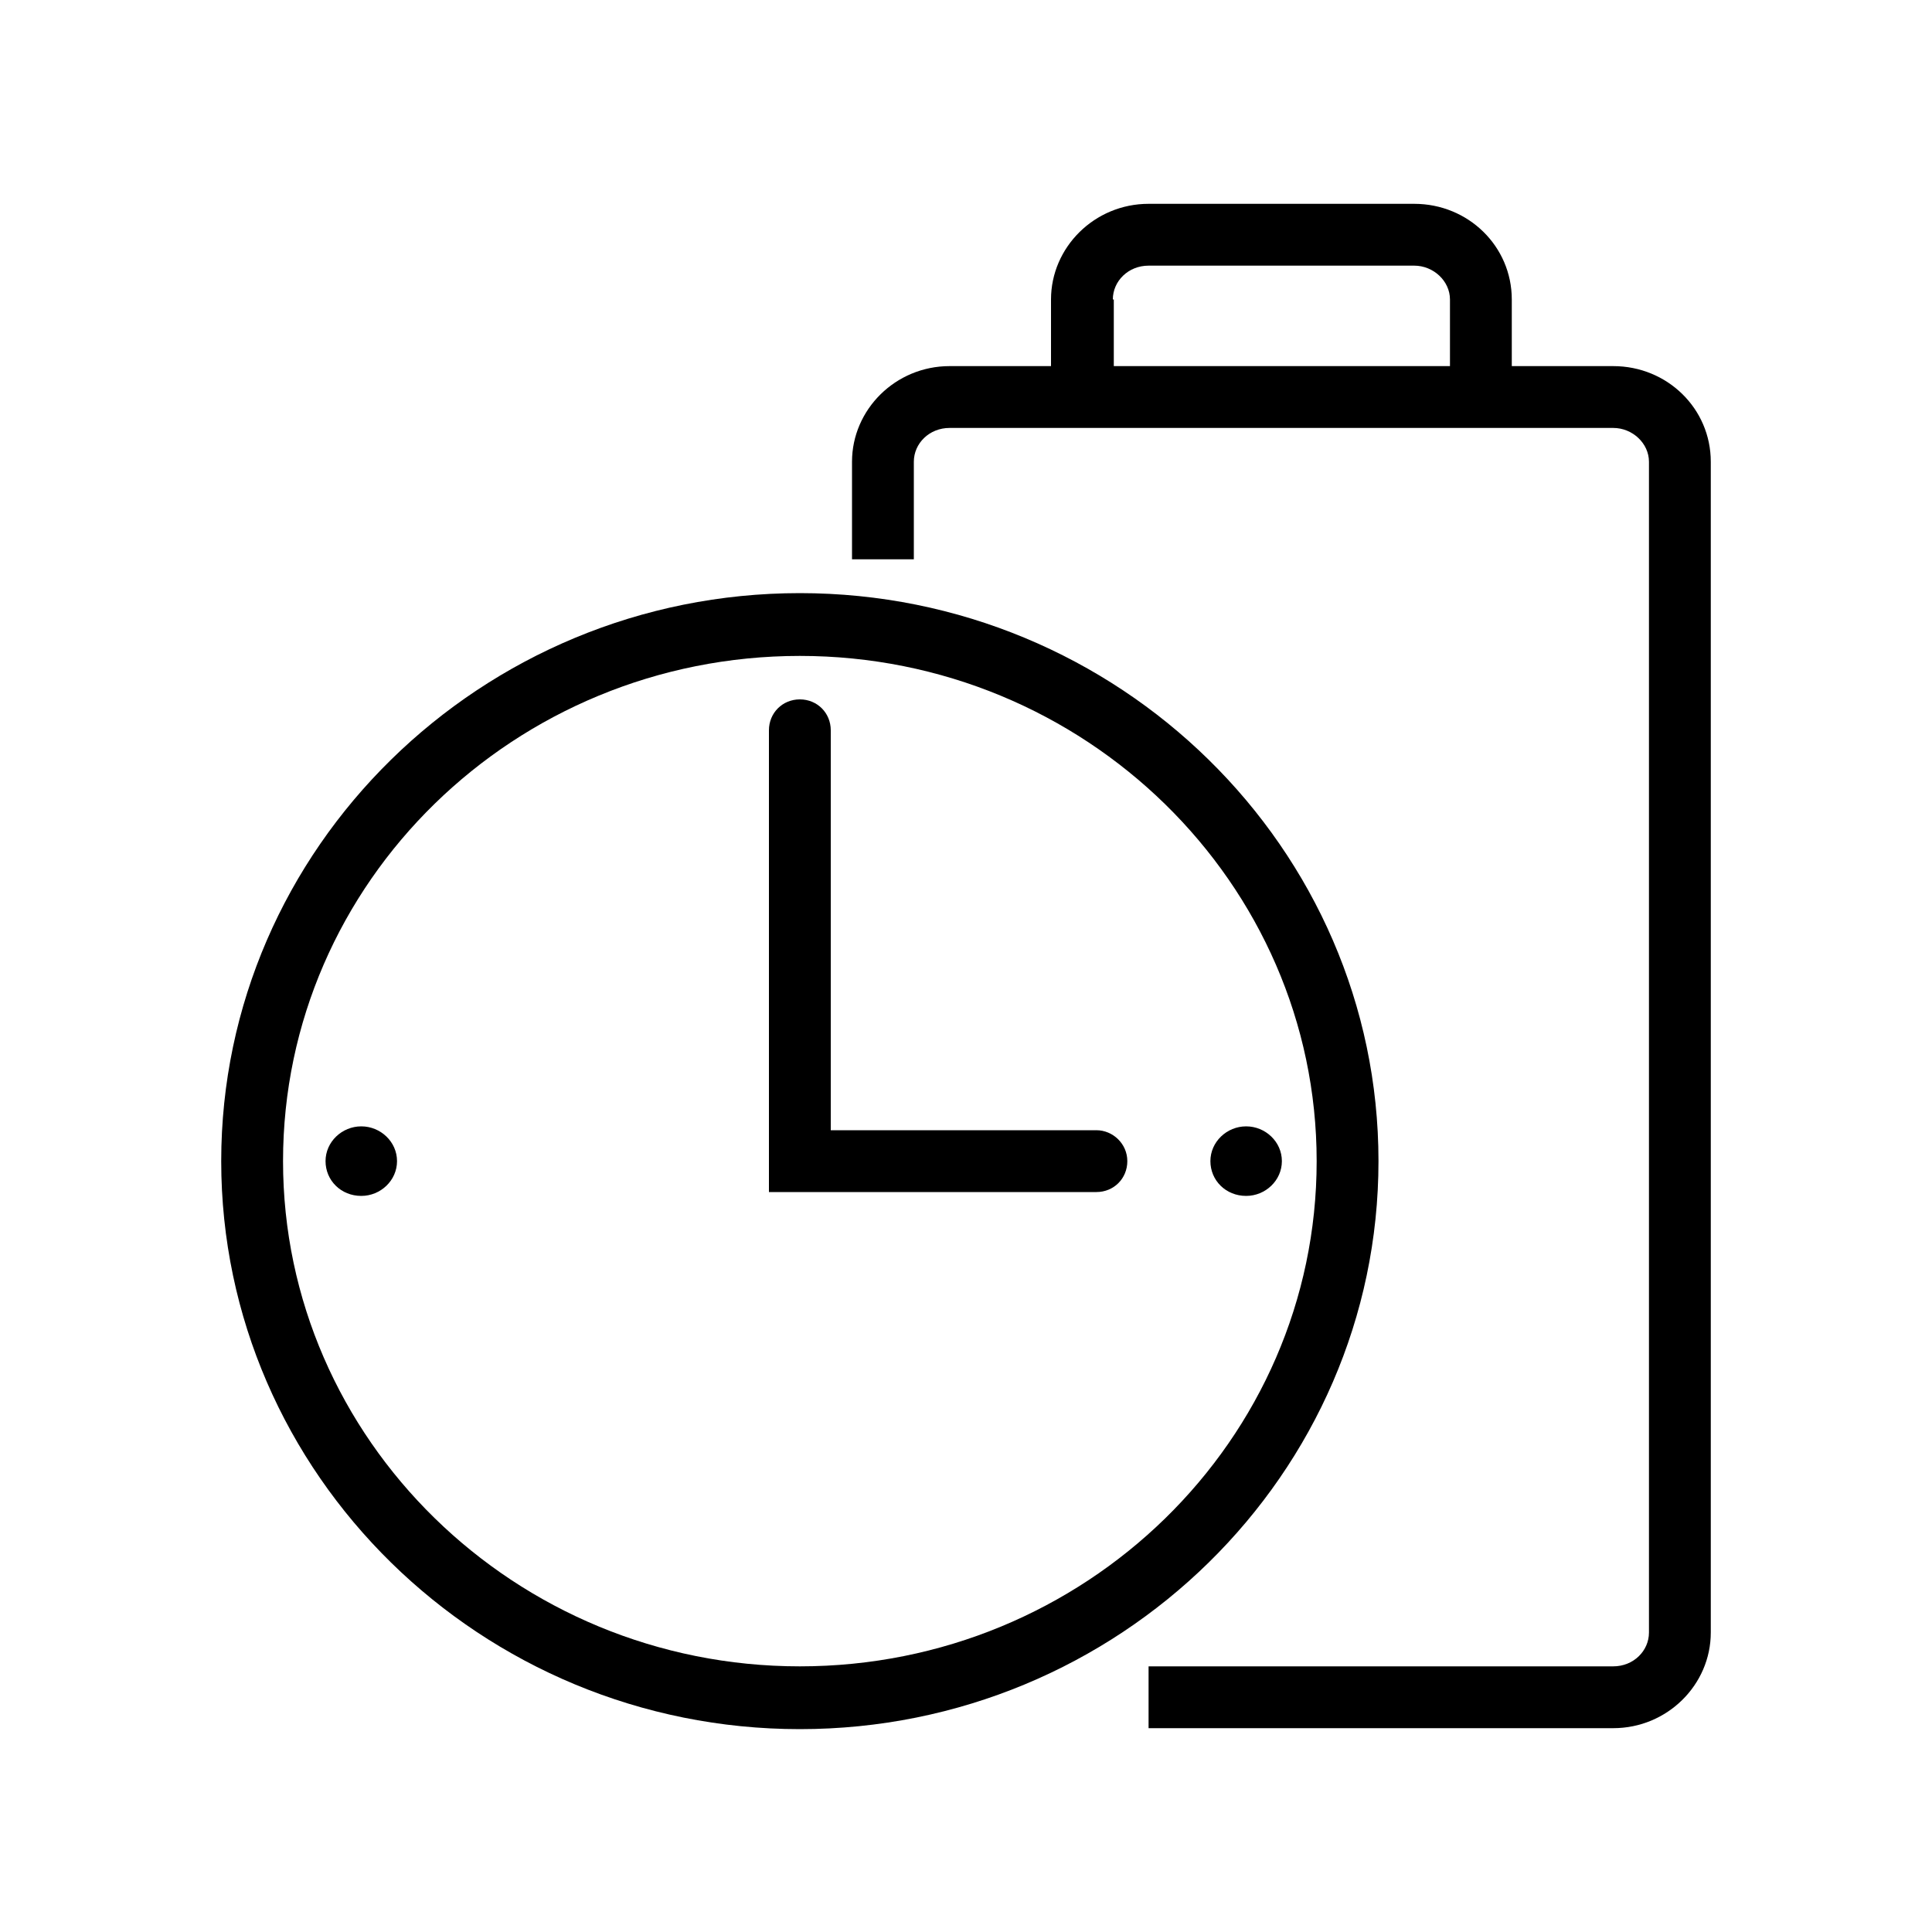
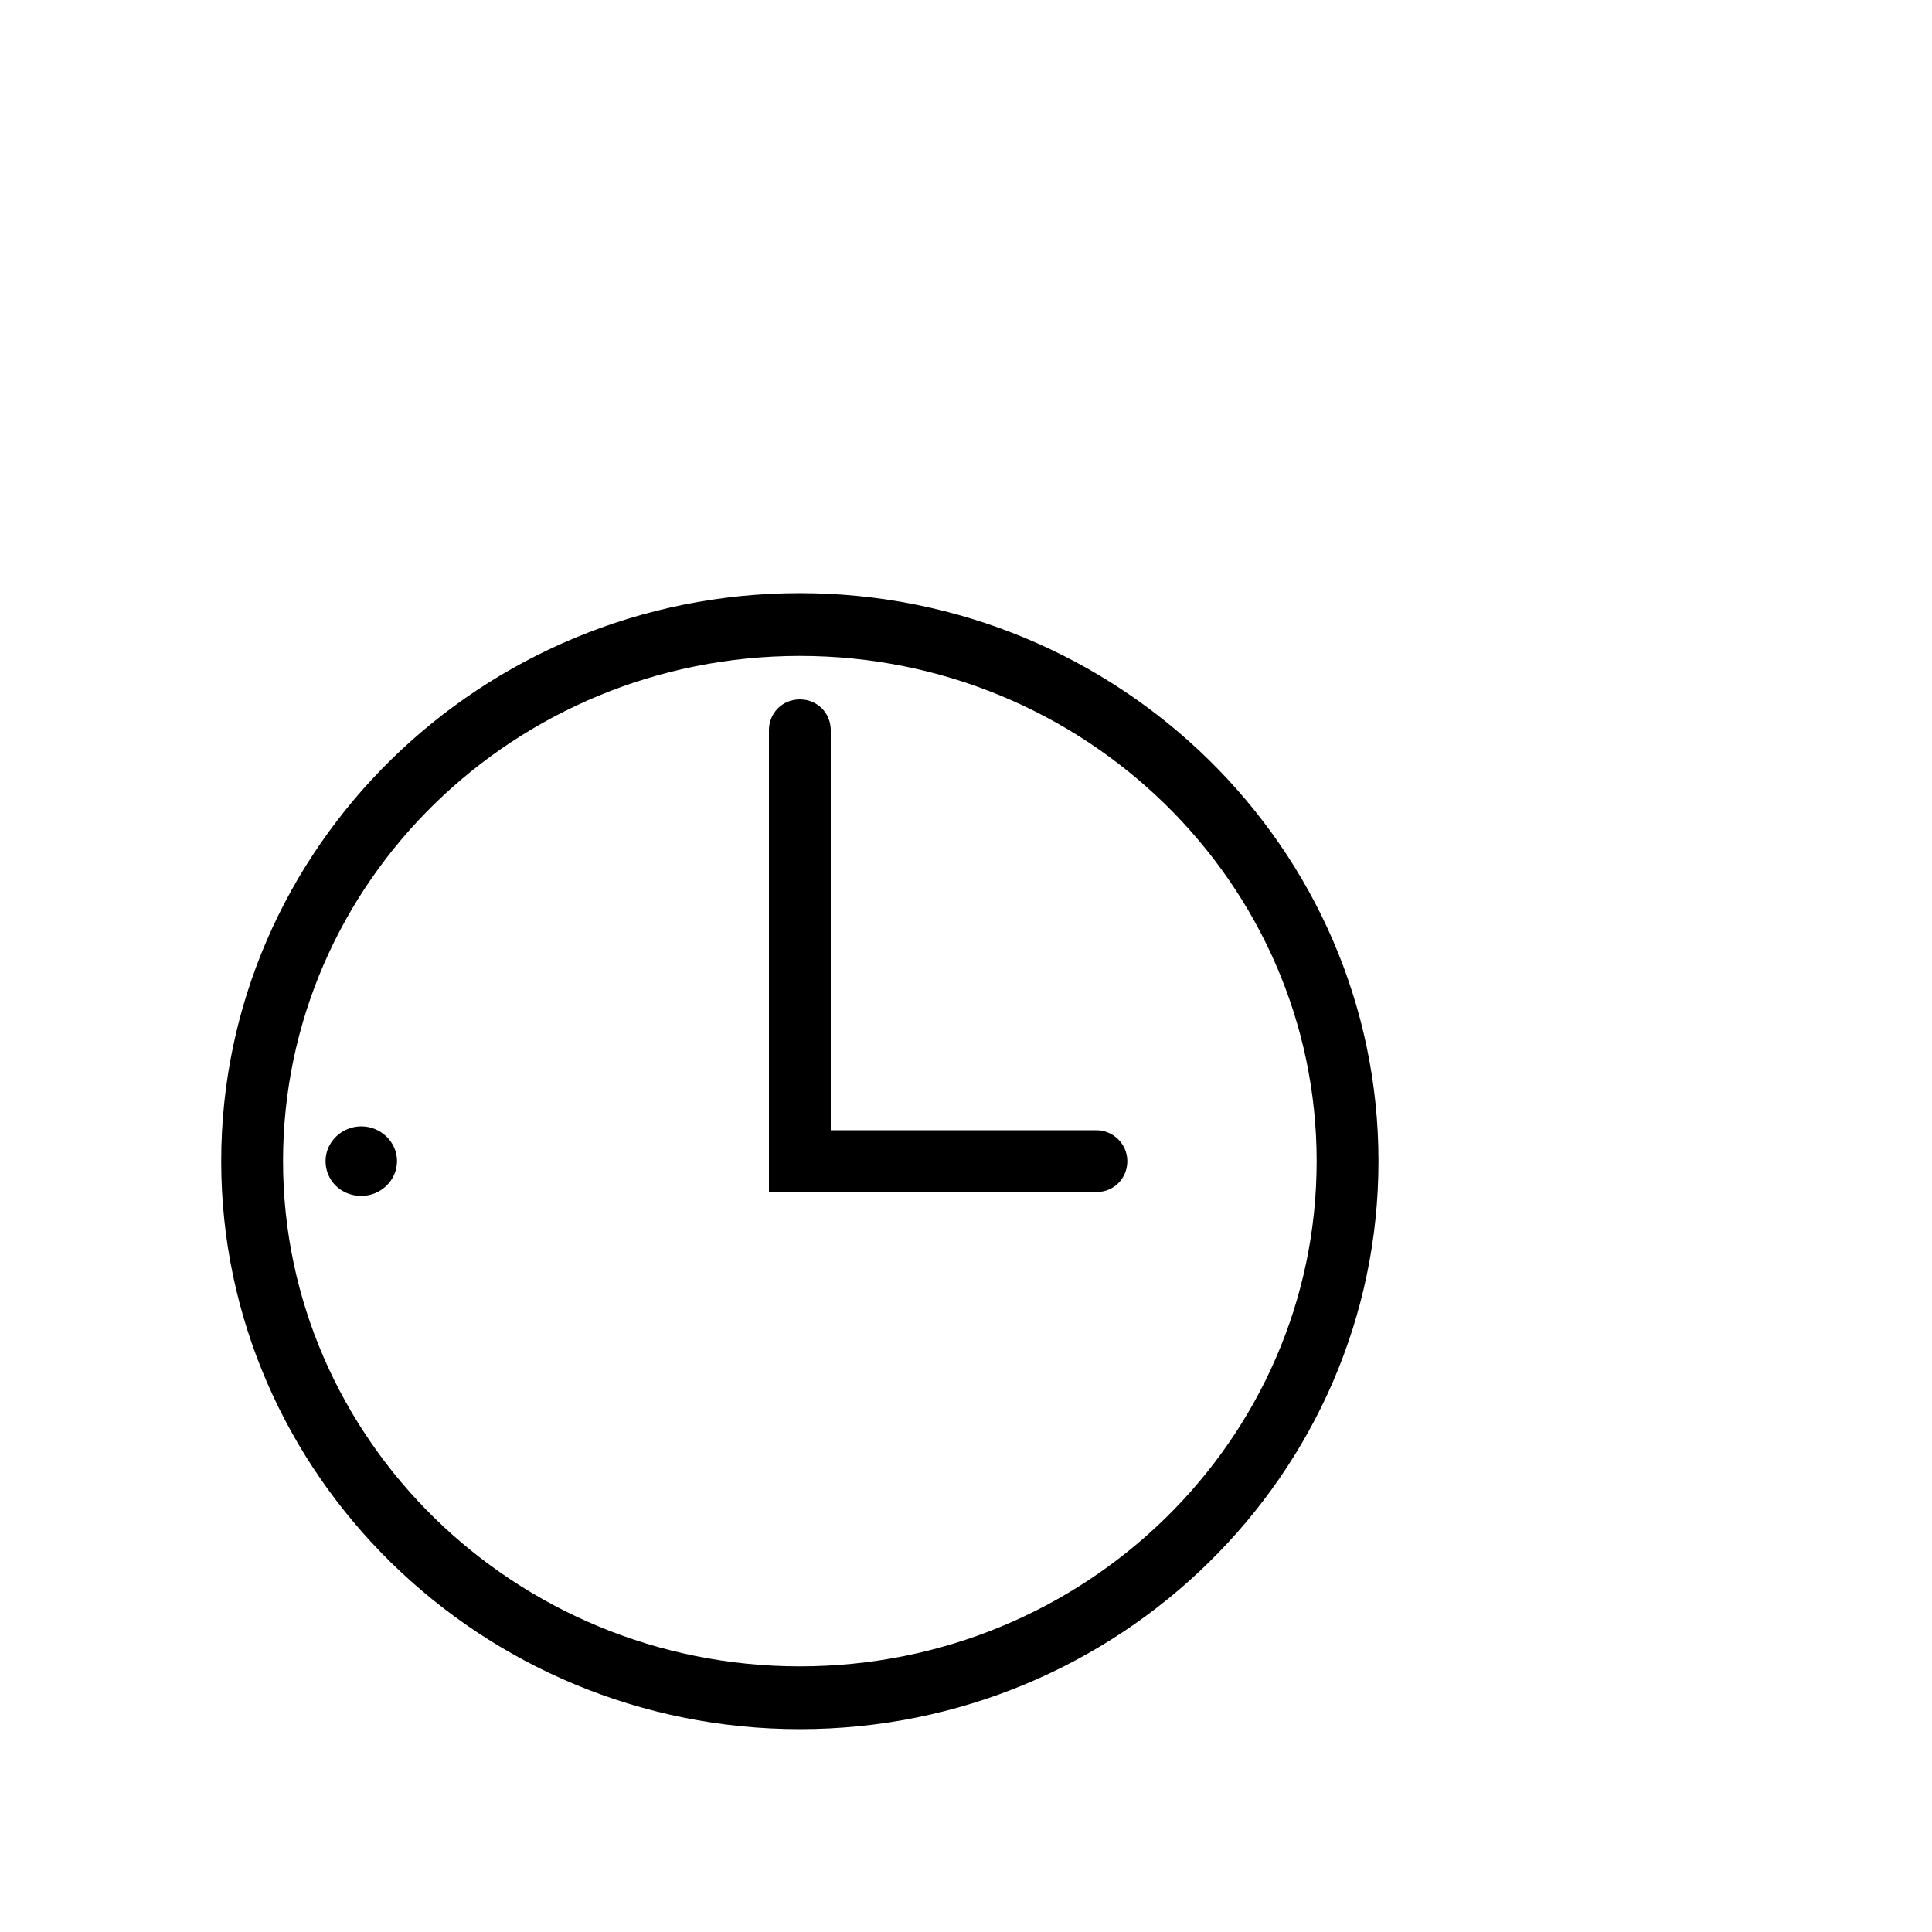
<svg xmlns="http://www.w3.org/2000/svg" version="1.1" x="0px" y="0px" viewBox="0 0 200 200" style="enable-background:new 0 0 200 200;" xml:space="preserve">
  <style type="text/css">
	.st0{display:none;}
	.st1{display:inline;fill:none;stroke:#58595B;stroke-width:0.25;stroke-miterlimit:10;}
	.st2{display:inline;}
	.st3{fill:none;stroke:#000000;stroke-width:6.472;stroke-miterlimit:10;}
	.st4{fill:none;stroke:#000000;stroke-width:6.472;stroke-linecap:round;stroke-miterlimit:10;}
	.st5{fill:none;stroke:#000000;stroke-width:6.472;stroke-linecap:round;stroke-linejoin:round;stroke-miterlimit:10;}
	.st6{fill:none;stroke:#000000;stroke-width:6.424;stroke-miterlimit:10;}
	.st7{fill:none;stroke:#000000;stroke-width:6.424;stroke-linecap:round;stroke-miterlimit:10;}
	.st8{fill:none;stroke:#000000;stroke-width:5.988;stroke-miterlimit:10;}
	.st9{stroke:#000000;stroke-width:1.338;stroke-miterlimit:10;}
</style>
  <g id="frame" class="st0">
    <rect x="18" y="18" class="st1" width="164.1" height="164" />
  </g>
  <g id="editable" class="st0">
    <g class="st2">
-       <path class="st6" d="M118.9,175.7H167c3.8,0,6.9-3,6.9-6.7V47.8c0-3.7-3.1-6.7-6.9-6.7H98.3c-3.8,0-6.9,3-6.9,6.7v10.1" />
      <path class="st6" d="M112,41.1V31c0-3.7,3.1-6.7,6.9-6.7h27.5c3.8,0,6.9,3,6.9,6.7v10.1" />
      <ellipse class="st6" cx="82.8" cy="120.2" rx="56.7" ry="55.5" />
      <polyline class="st7" points="82.8,75.6 82.8,120.2 113.5,120.2   " />
      <ellipse cx="129" cy="120.2" rx="3.7" ry="3.6" />
      <ellipse cx="37.4" cy="120.2" rx="3.7" ry="3.6" />
    </g>
  </g>
  <g id="Outlines">
    <g>
-       <path d="M167,37.9h-10.5V31c0-5.5-4.5-9.9-10.1-9.9h-27.5c-5.6,0-10.1,4.5-10.1,9.9v6.9H98.3c-5.6,0-10.1,4.5-10.1,9.9v10.1h6.4    V47.8c0-1.9,1.6-3.5,3.7-3.5H167c2,0,3.7,1.6,3.7,3.5V169c0,1.9-1.6,3.5-3.7,3.5h-48.1v6.4H167c5.6,0,10.1-4.5,10.1-9.9V47.8    C177.1,42.3,172.6,37.9,167,37.9z M115.2,31c0-1.9,1.6-3.5,3.7-3.5h27.5c2,0,3.7,1.6,3.7,3.5v6.9h-34.8V31z" />
      <path d="M142.7,120.2c0-32.4-26.9-58.8-59.9-58.8s-59.9,26.4-59.9,58.8c0,32.4,26.9,58.8,59.9,58.8S142.7,152.6,142.7,120.2z     M82.8,172.5c-29.5,0-53.5-23.5-53.5-52.3c0-28.9,24-52.3,53.5-52.3s53.5,23.5,53.5,52.3C136.3,149.1,112.3,172.5,82.8,172.5z" />
      <path d="M113.5,117H86V75.6c0-1.8-1.4-3.2-3.2-3.2s-3.2,1.4-3.2,3.2v47.8h33.9c1.8,0,3.2-1.4,3.2-3.2S115.2,117,113.5,117z" />
-       <path d="M129,116.6c-2,0-3.7,1.6-3.7,3.6c0,2,1.6,3.6,3.7,3.6c2,0,3.7-1.6,3.7-3.6C132.7,118.2,131,116.6,129,116.6z" />
      <path d="M37.4,116.6c-2,0-3.7,1.6-3.7,3.6c0,2,1.6,3.6,3.7,3.6c2,0,3.7-1.6,3.7-3.6C41.1,118.2,39.4,116.6,37.4,116.6z" />
    </g>
  </g>
</svg>